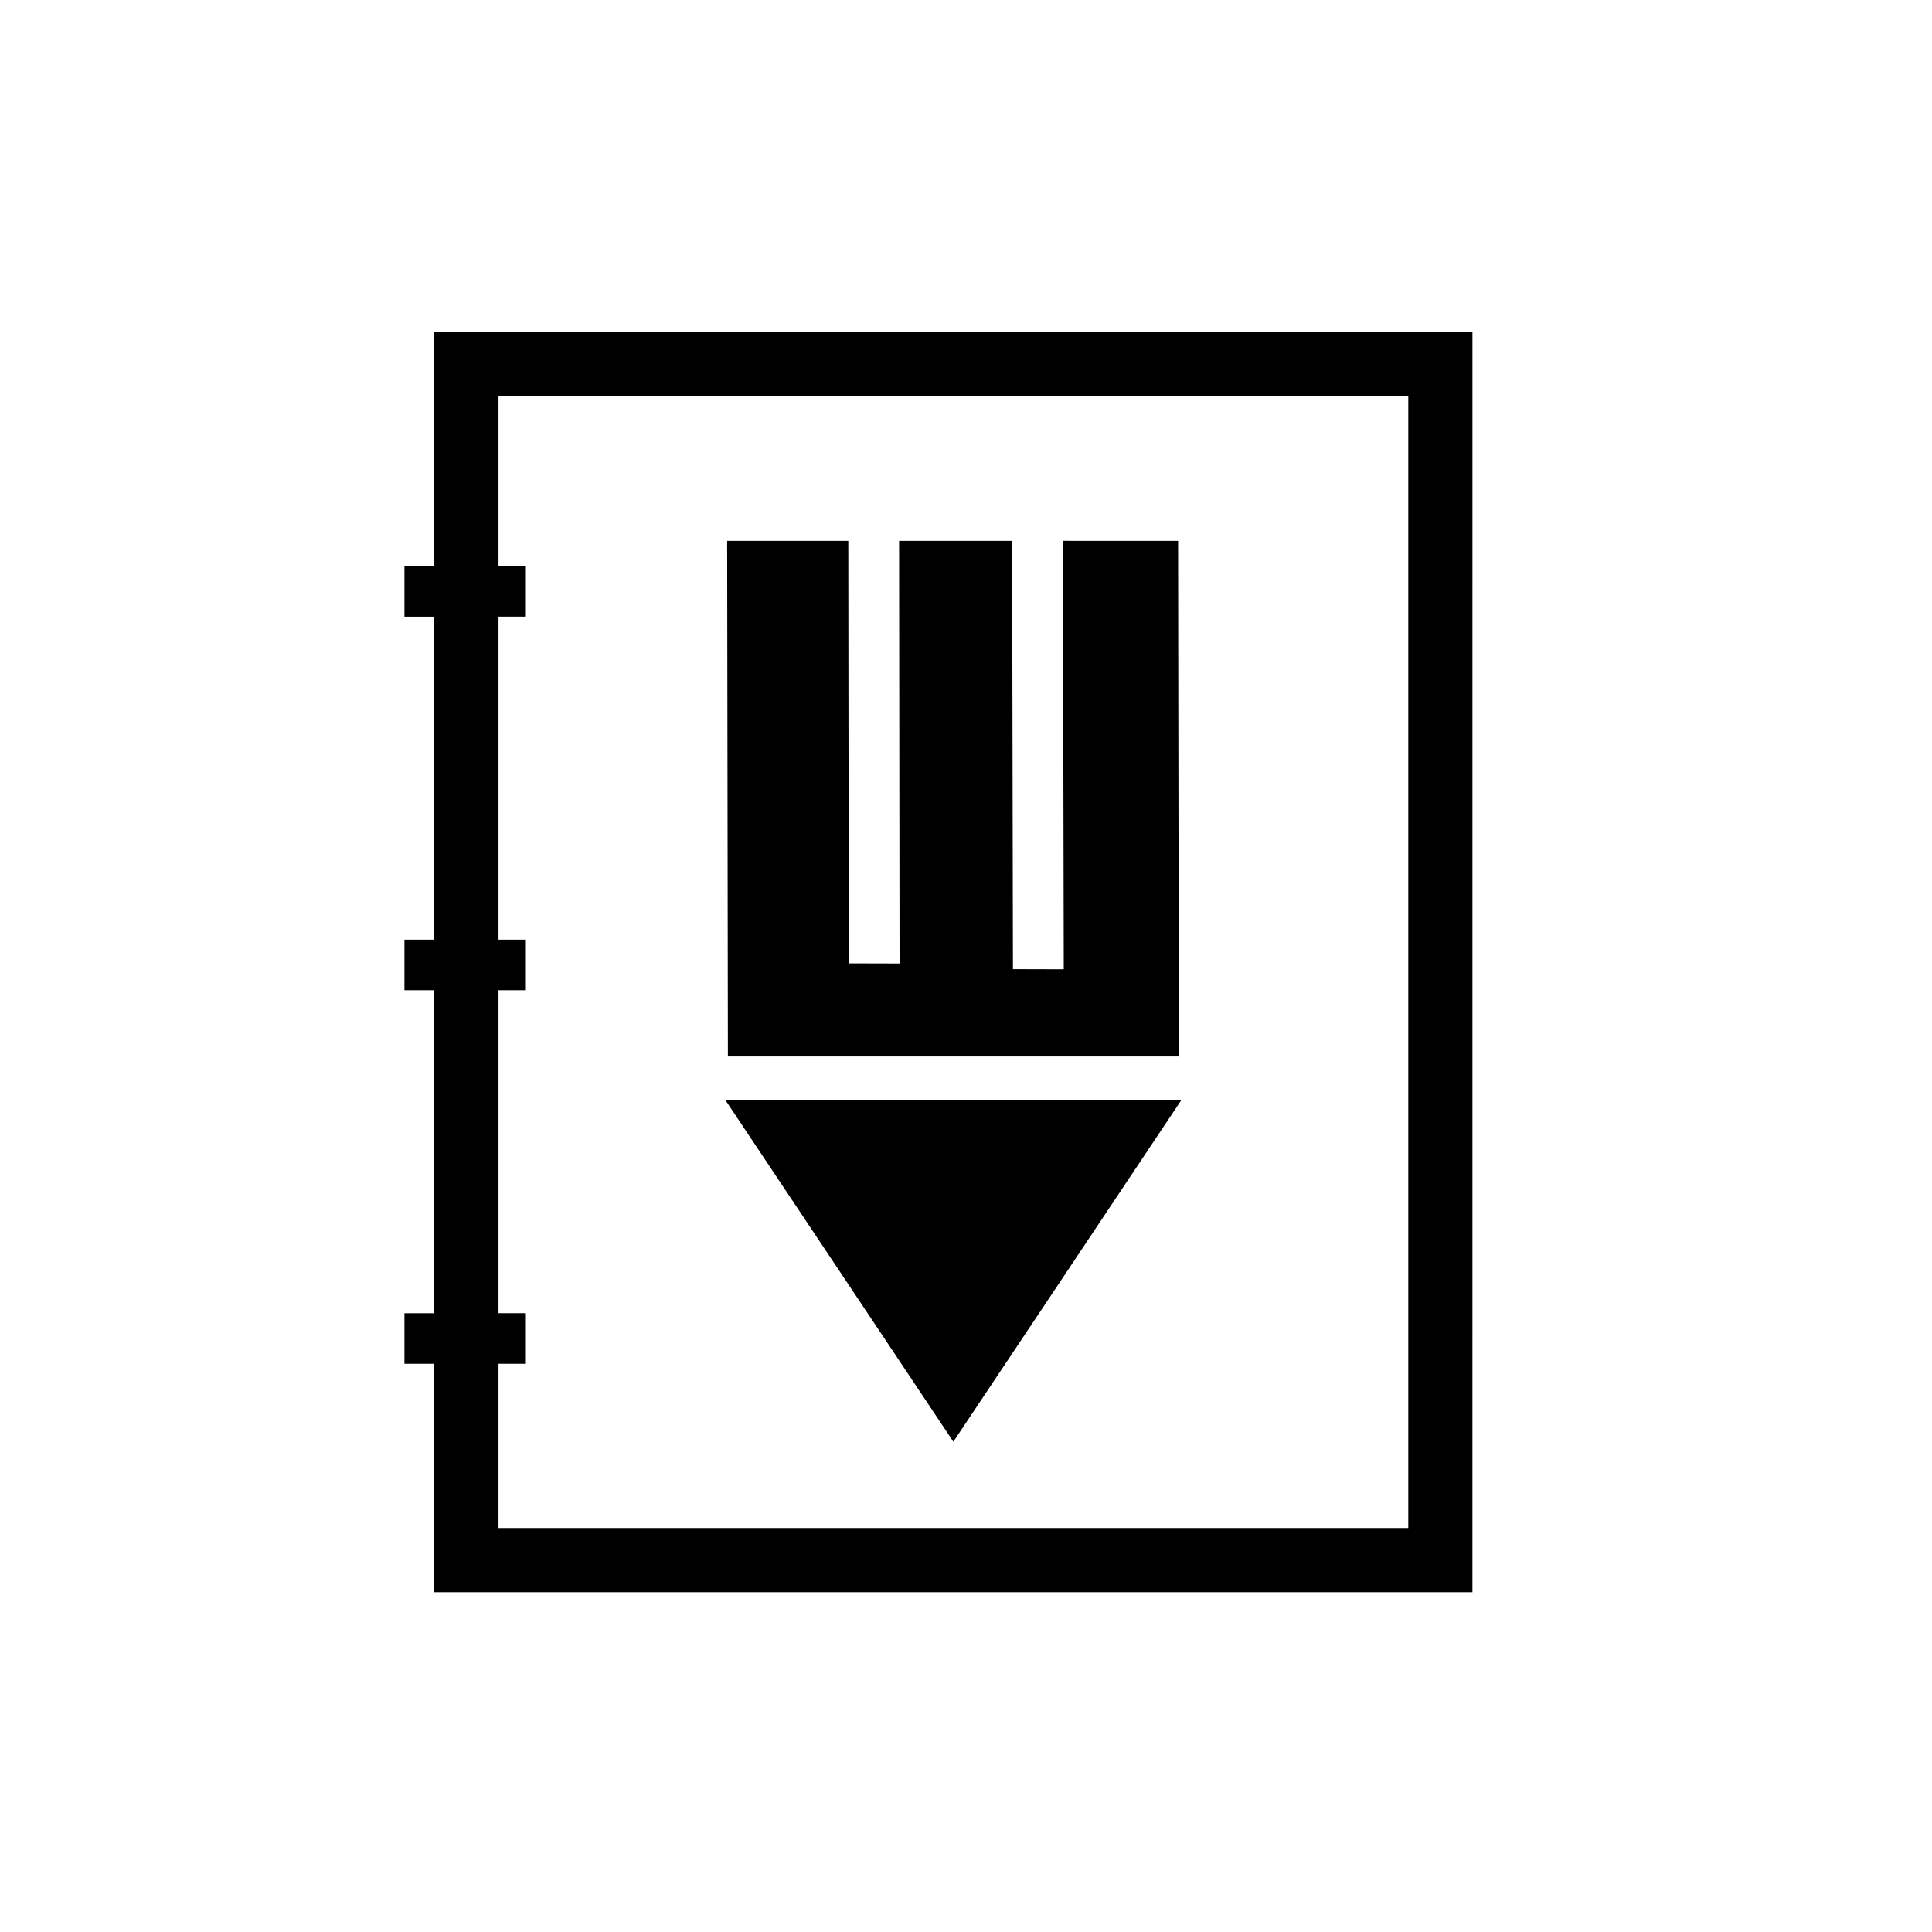
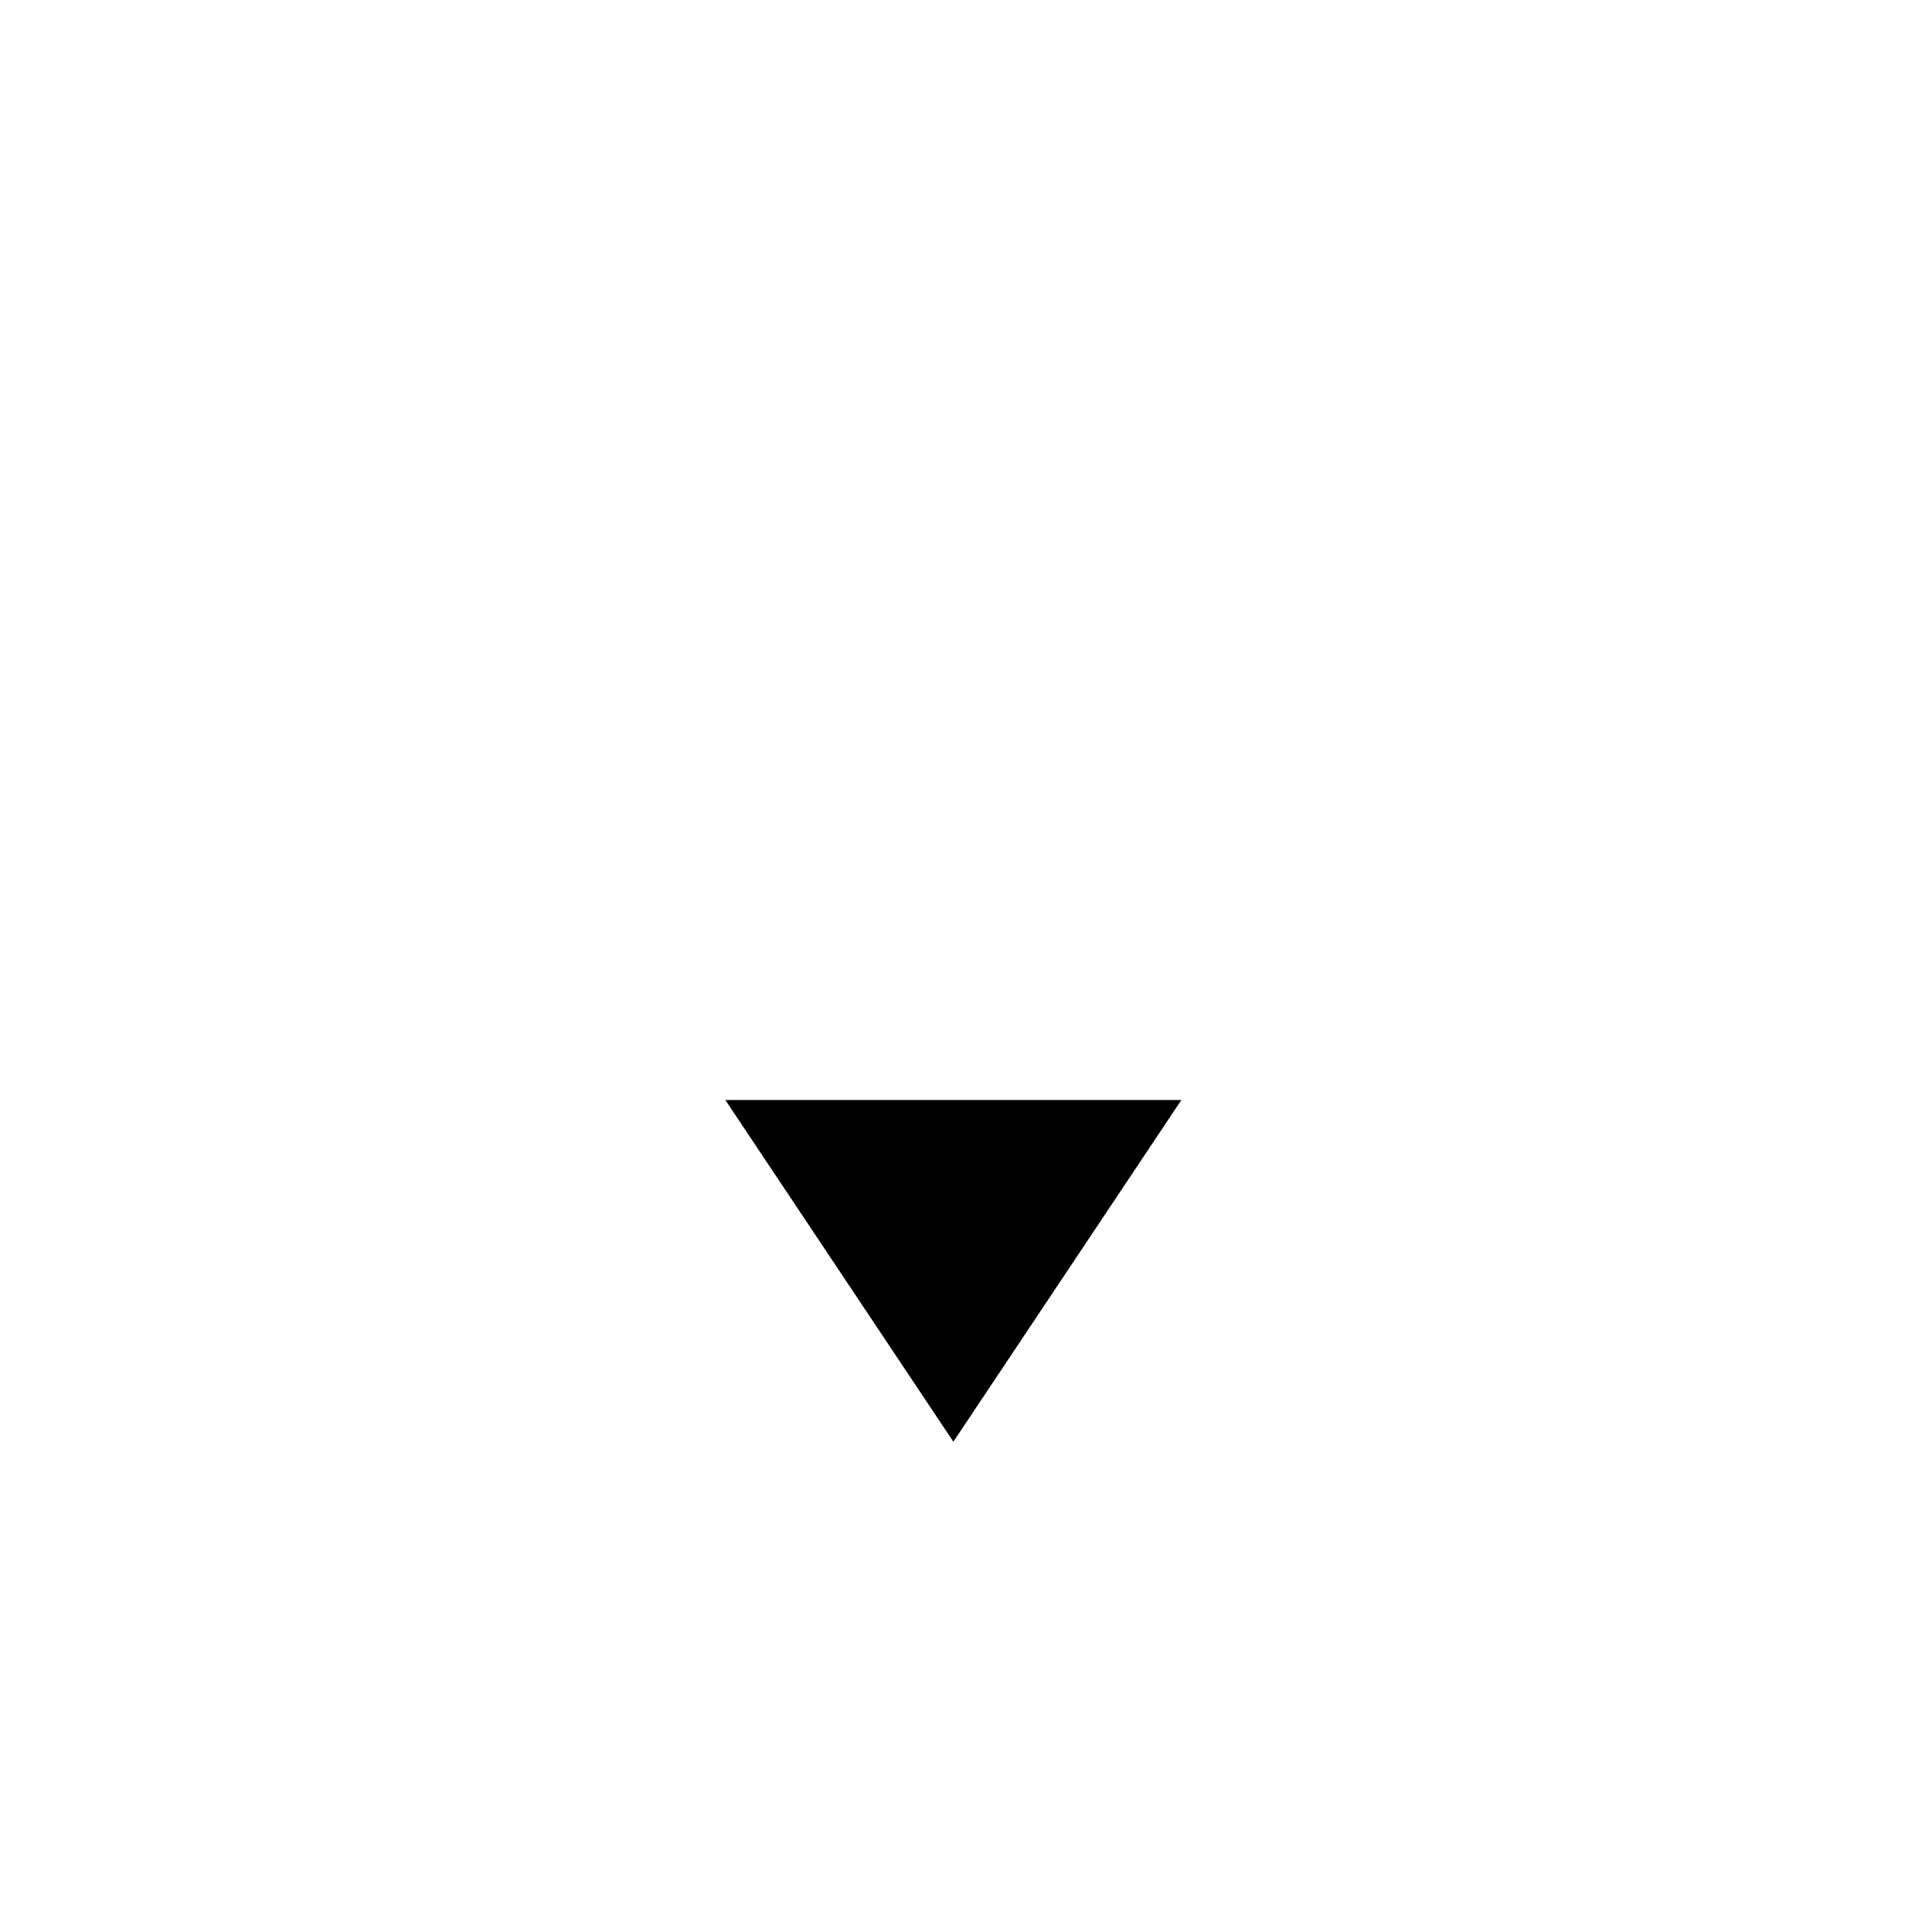
<svg xmlns="http://www.w3.org/2000/svg" fill="#000000" width="800px" height="800px" version="1.1" viewBox="144 144 512 512">
  <g>
    <path d="m457.08 435.51h-120.86l60.43 90.562z" />
-     <path d="m456.4 423.97-0.195-136.64-30.512-0.004 0.215 113.54-13.469-0.035-0.207-113.5h-29.965l0.121 112-13.465-0.031-0.117-111.96h-32.102l0.195 136.64z" />
-     <path d="m259.1 231.93v62.078h-7.918v13.406h7.918v85.598h-7.918v13.406h7.918v85.598h-7.918v13.406h7.918v60.535h275.11l0.004-334.03zm258.11 317.02h-241.1v-43.531h7.047v-13.406h-7.047v-85.598h7.047v-13.406h-7.047v-85.598h7.047v-13.406h-7.047v-45.074h241.1z" />
  </g>
</svg>